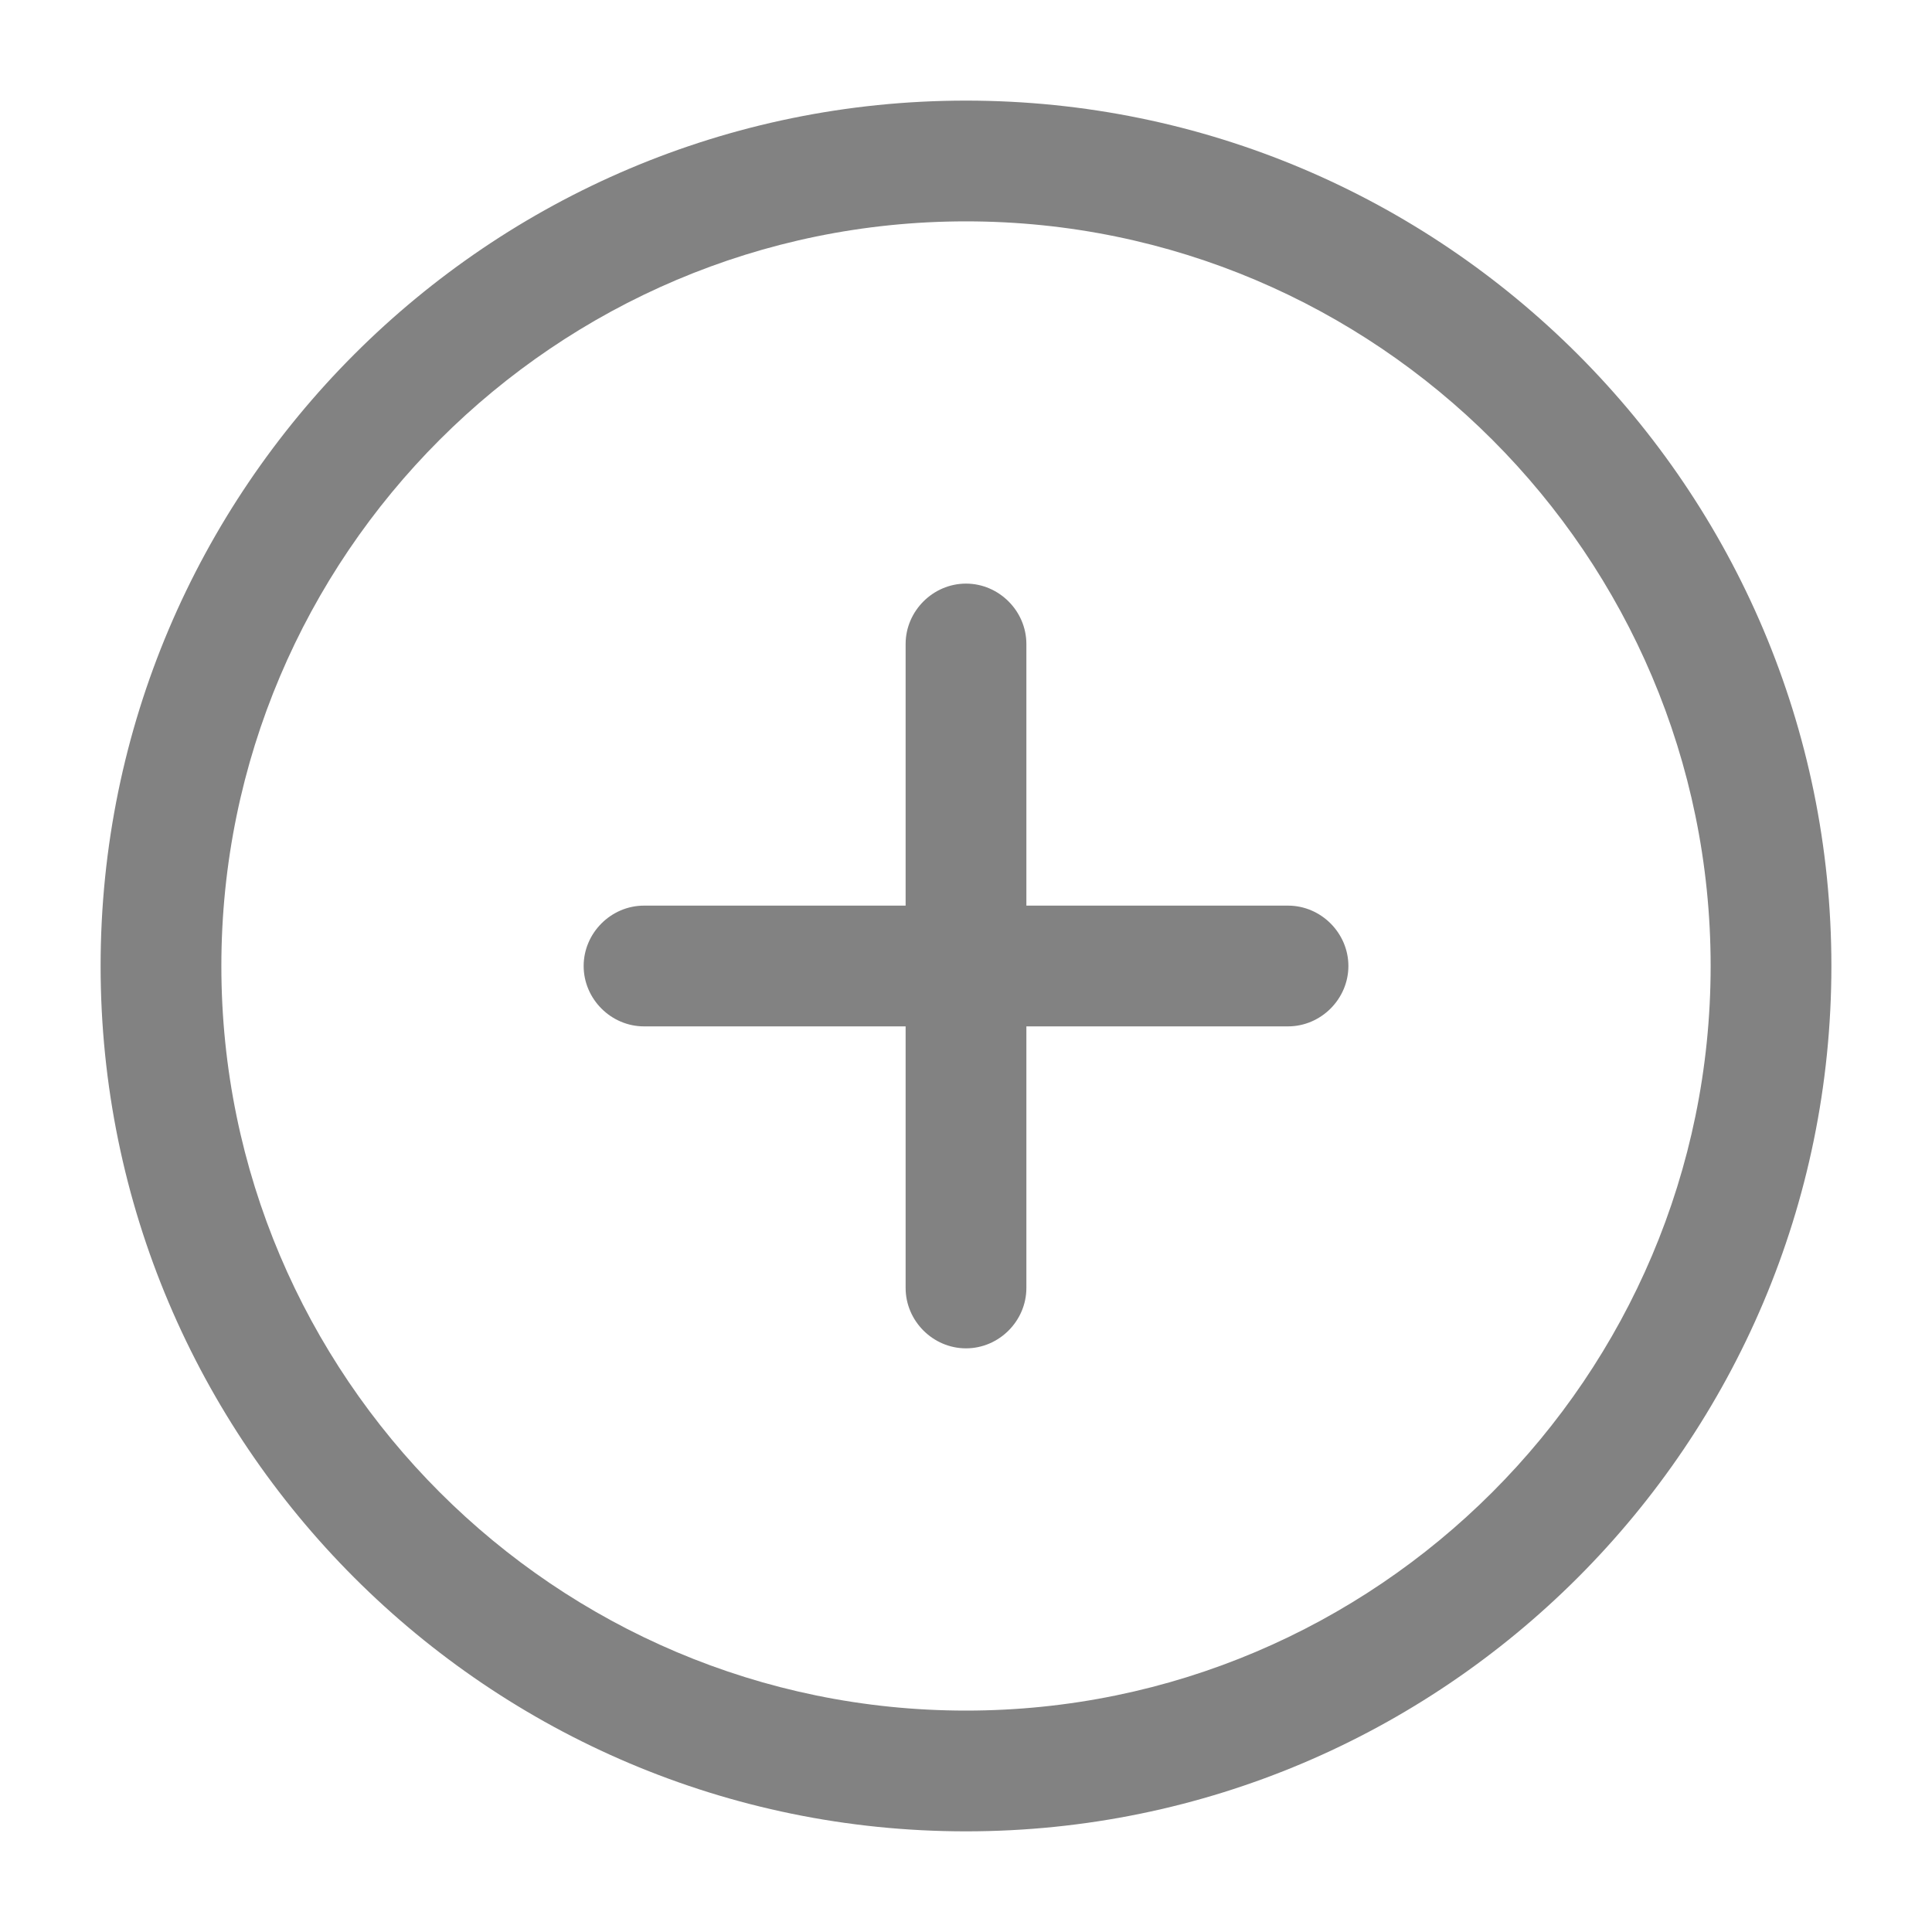
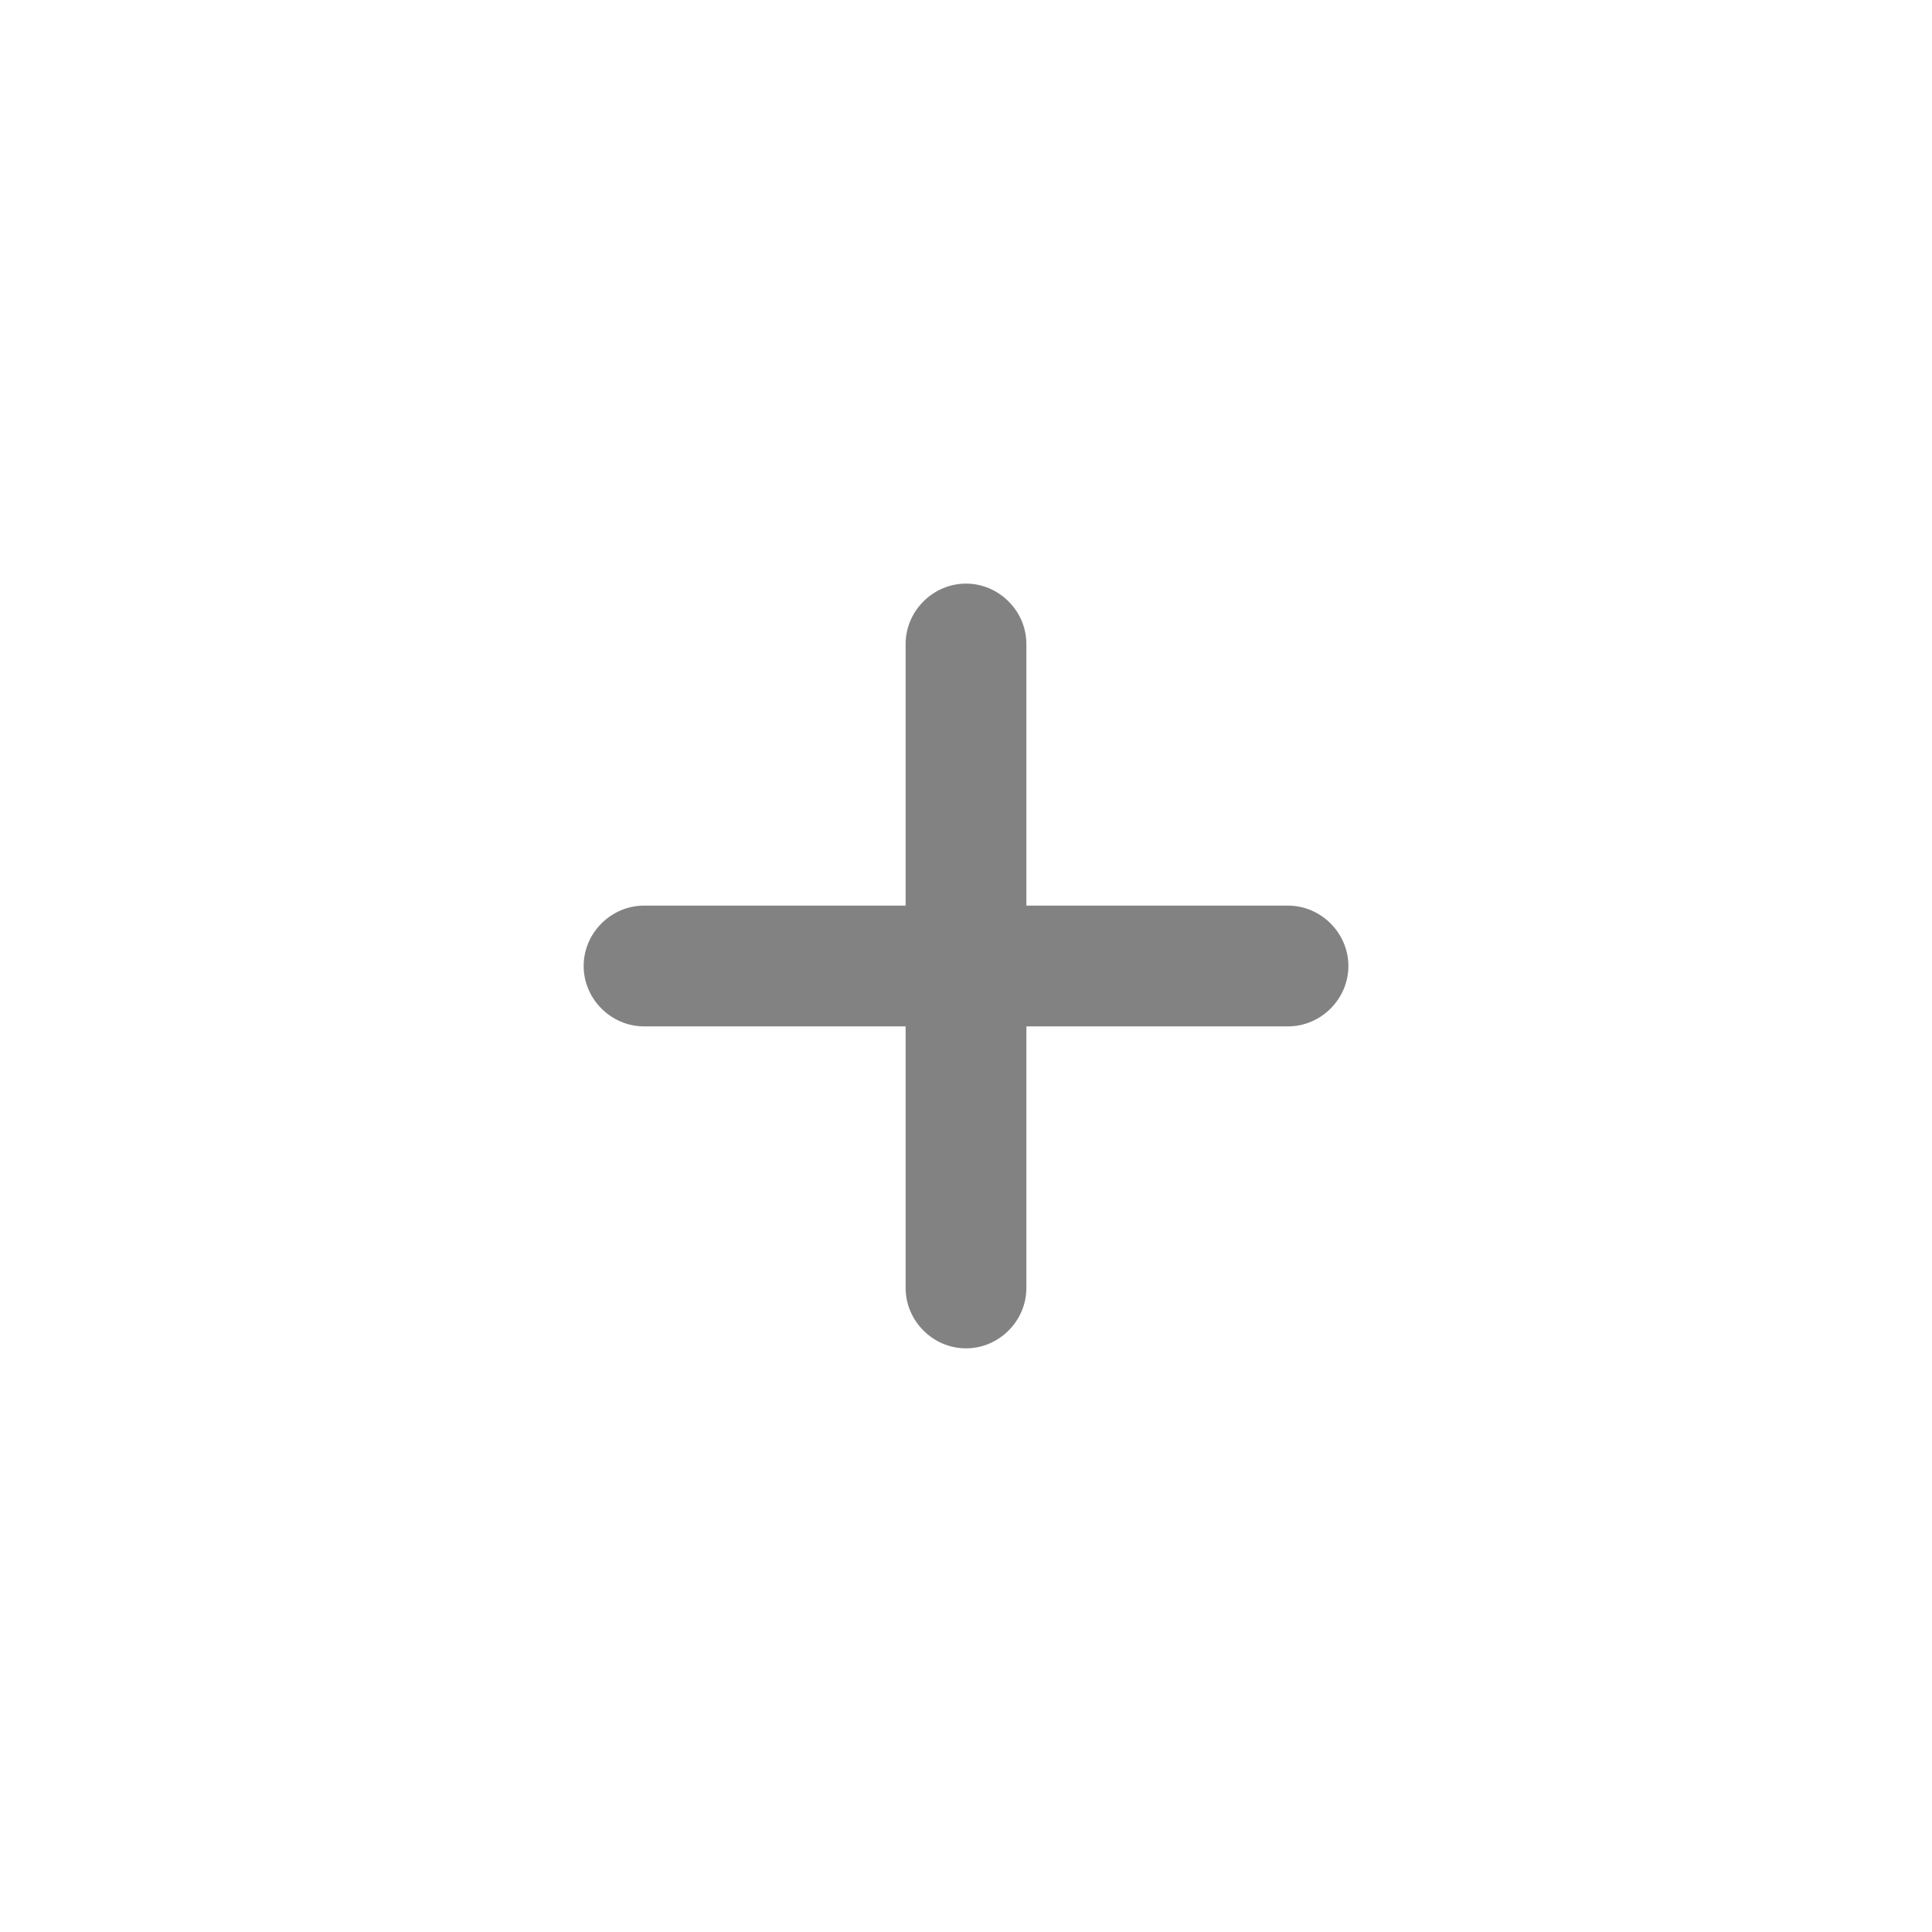
<svg xmlns="http://www.w3.org/2000/svg" width="40" height="40" viewBox="0 0 40 40" fill="none">
-   <path d="M37.917 20C37.917 29.883 29.884 37.916 20 37.916C10.117 37.916 2.083 29.883 2.083 20C2.083 10.117 10.117 2.083 20 2.083C29.884 2.083 37.917 10.117 37.917 20ZM4.583 20C4.583 28.5 11.5 35.416 20 35.416C28.5 35.416 35.417 28.5 35.417 20C35.417 11.5 28.5 4.583 20 4.583C11.5 4.583 4.583 11.5 4.583 20Z" fill="#828282" />
-   <path d="M21.25 13.333L21.25 26.666C21.25 27.35 20.683 27.916 20 27.916C19.317 27.916 18.75 27.35 18.75 26.666L18.75 13.333C18.75 12.65 19.317 12.083 20 12.083C20.683 12.083 21.25 12.65 21.25 13.333Z" fill="#828282" />
+   <path d="M21.25 13.333L21.25 26.666C21.25 27.35 20.683 27.916 20 27.916C19.317 27.916 18.75 27.35 18.75 26.666L18.75 13.333C18.75 12.65 19.317 12.083 20 12.083C20.683 12.083 21.25 12.65 21.25 13.333" fill="#828282" />
  <path d="M27.917 20C27.917 20.683 27.35 21.25 26.667 21.25L13.334 21.25C12.65 21.25 12.084 20.683 12.084 20C12.084 19.317 12.65 18.75 13.334 18.75L26.667 18.75C27.35 18.75 27.917 19.317 27.917 20Z" fill="#828282" />
</svg>